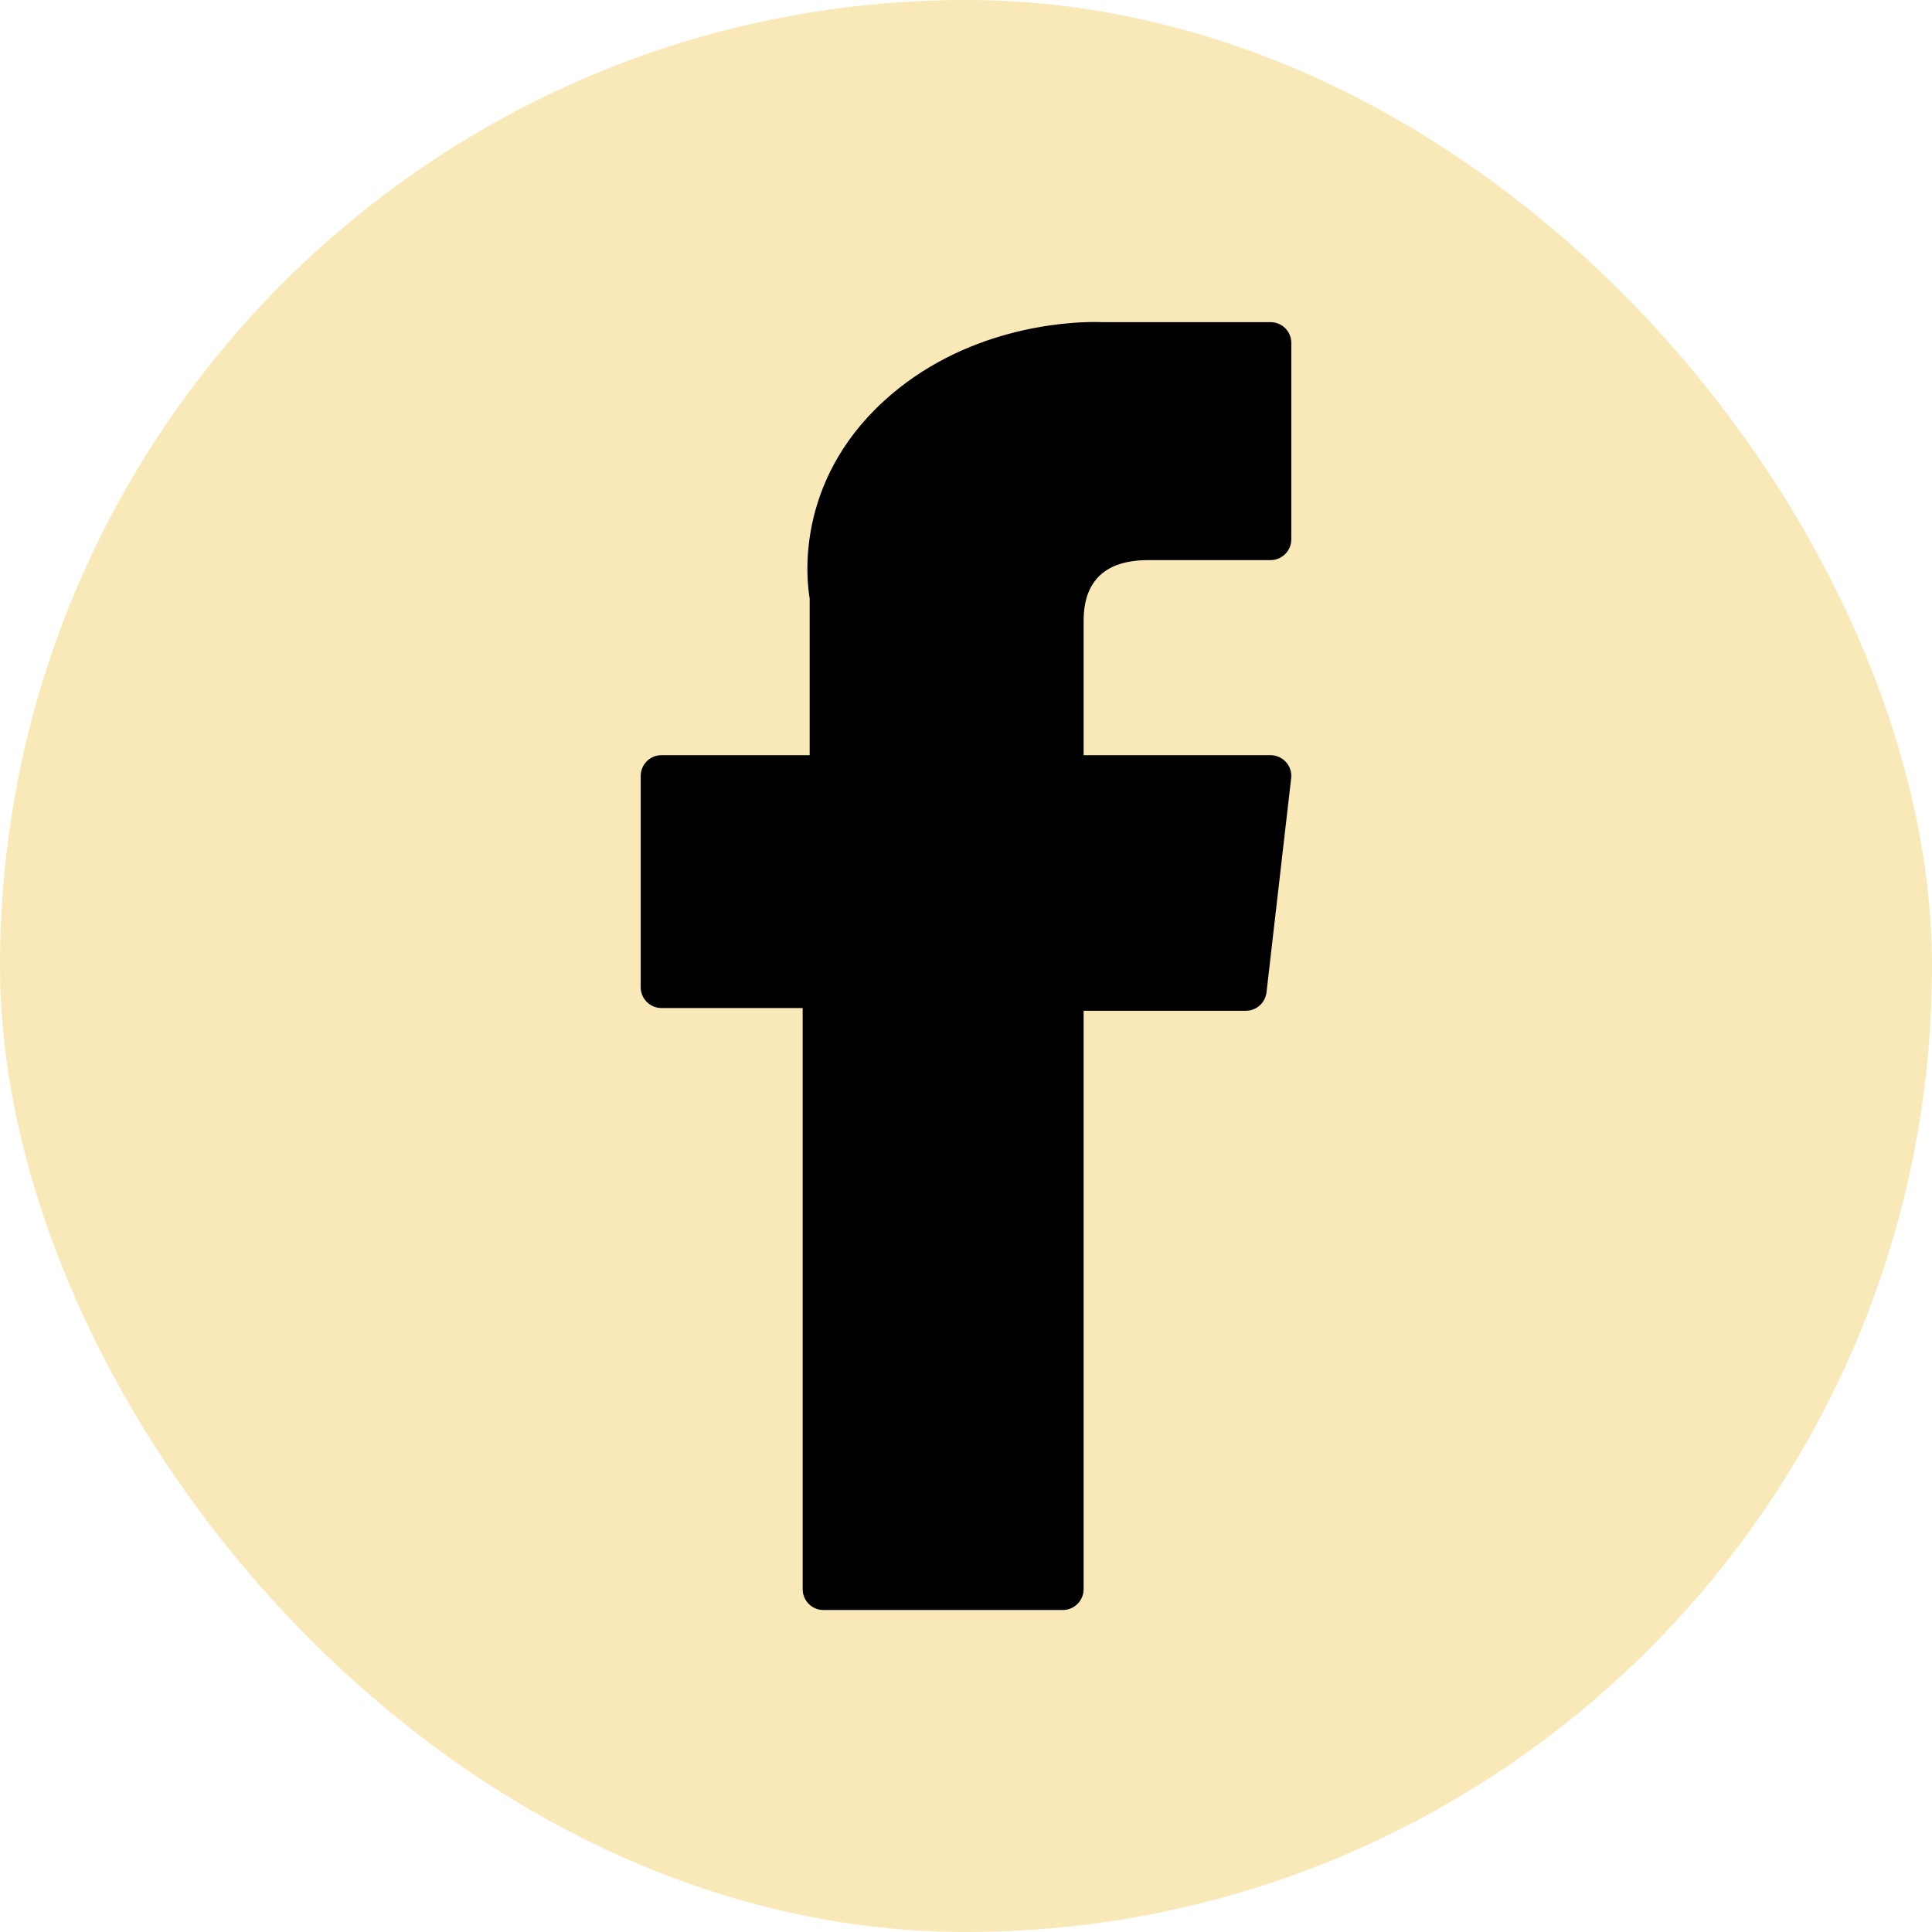
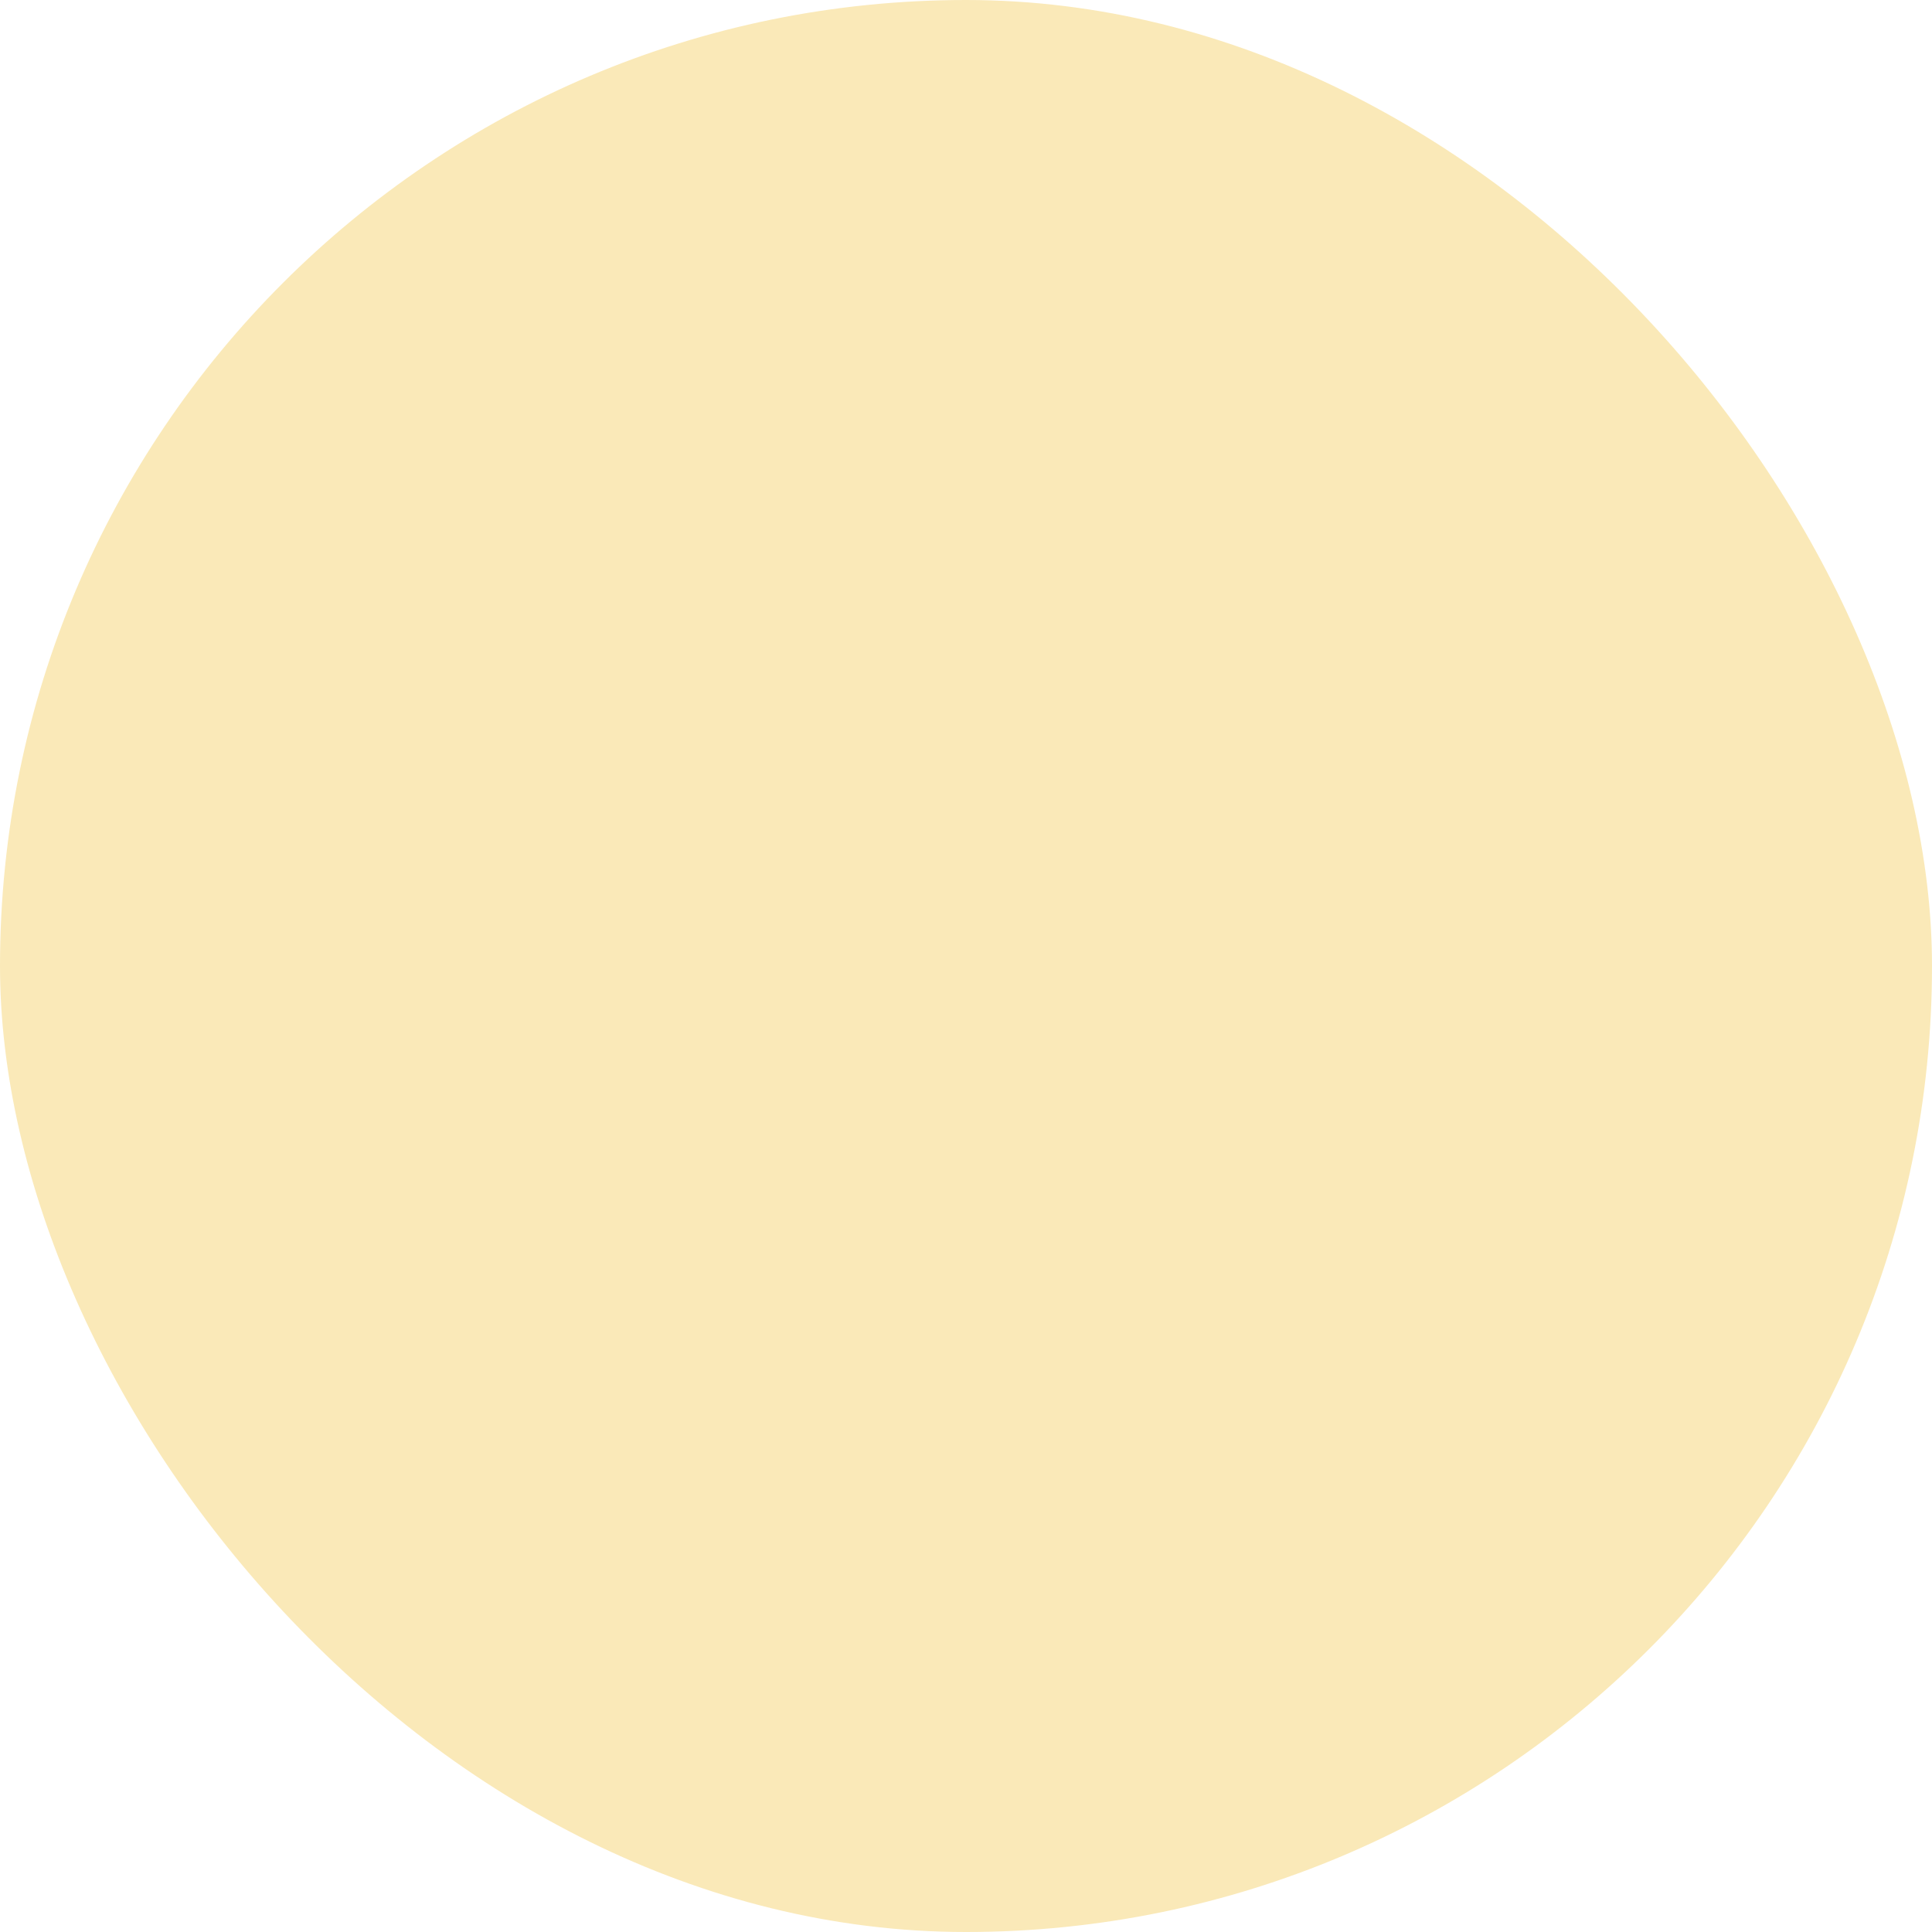
<svg xmlns="http://www.w3.org/2000/svg" width="24" height="24" viewBox="0 0 24 24" fill="none">
  <rect width="24" height="24" rx="12" fill="#FAE9B8" />
  <g clip-path="url(#clip0_2783_147)">
    <path d="M8.217 12.522H9.971V19.742C9.971 19.884 10.086 20 10.229 20H13.203C13.345 20 13.461 19.884 13.461 19.742V12.556H15.477C15.608 12.556 15.718 12.457 15.733 12.327L16.039 9.669C16.048 9.596 16.025 9.522 15.976 9.468C15.927 9.413 15.857 9.381 15.783 9.381H13.461V7.715C13.461 7.213 13.731 6.958 14.265 6.958C14.341 6.958 15.783 6.958 15.783 6.958C15.926 6.958 16.041 6.842 16.041 6.7V4.26C16.041 4.117 15.926 4.002 15.783 4.002H13.691C13.676 4.001 13.643 4 13.595 4C13.232 4 11.969 4.071 10.973 4.988C9.868 6.005 10.021 7.222 10.058 7.433V9.381H8.217C8.074 9.381 7.959 9.497 7.959 9.639V12.264C7.959 12.406 8.074 12.522 8.217 12.522Z" fill="black" />
  </g>
  <defs>
    <clipPath id="clip0_2783_147">
-       <rect width="16" height="16" fill="white" transform="translate(4 4)" />
-     </clipPath>
+       </clipPath>
  </defs>
</svg>